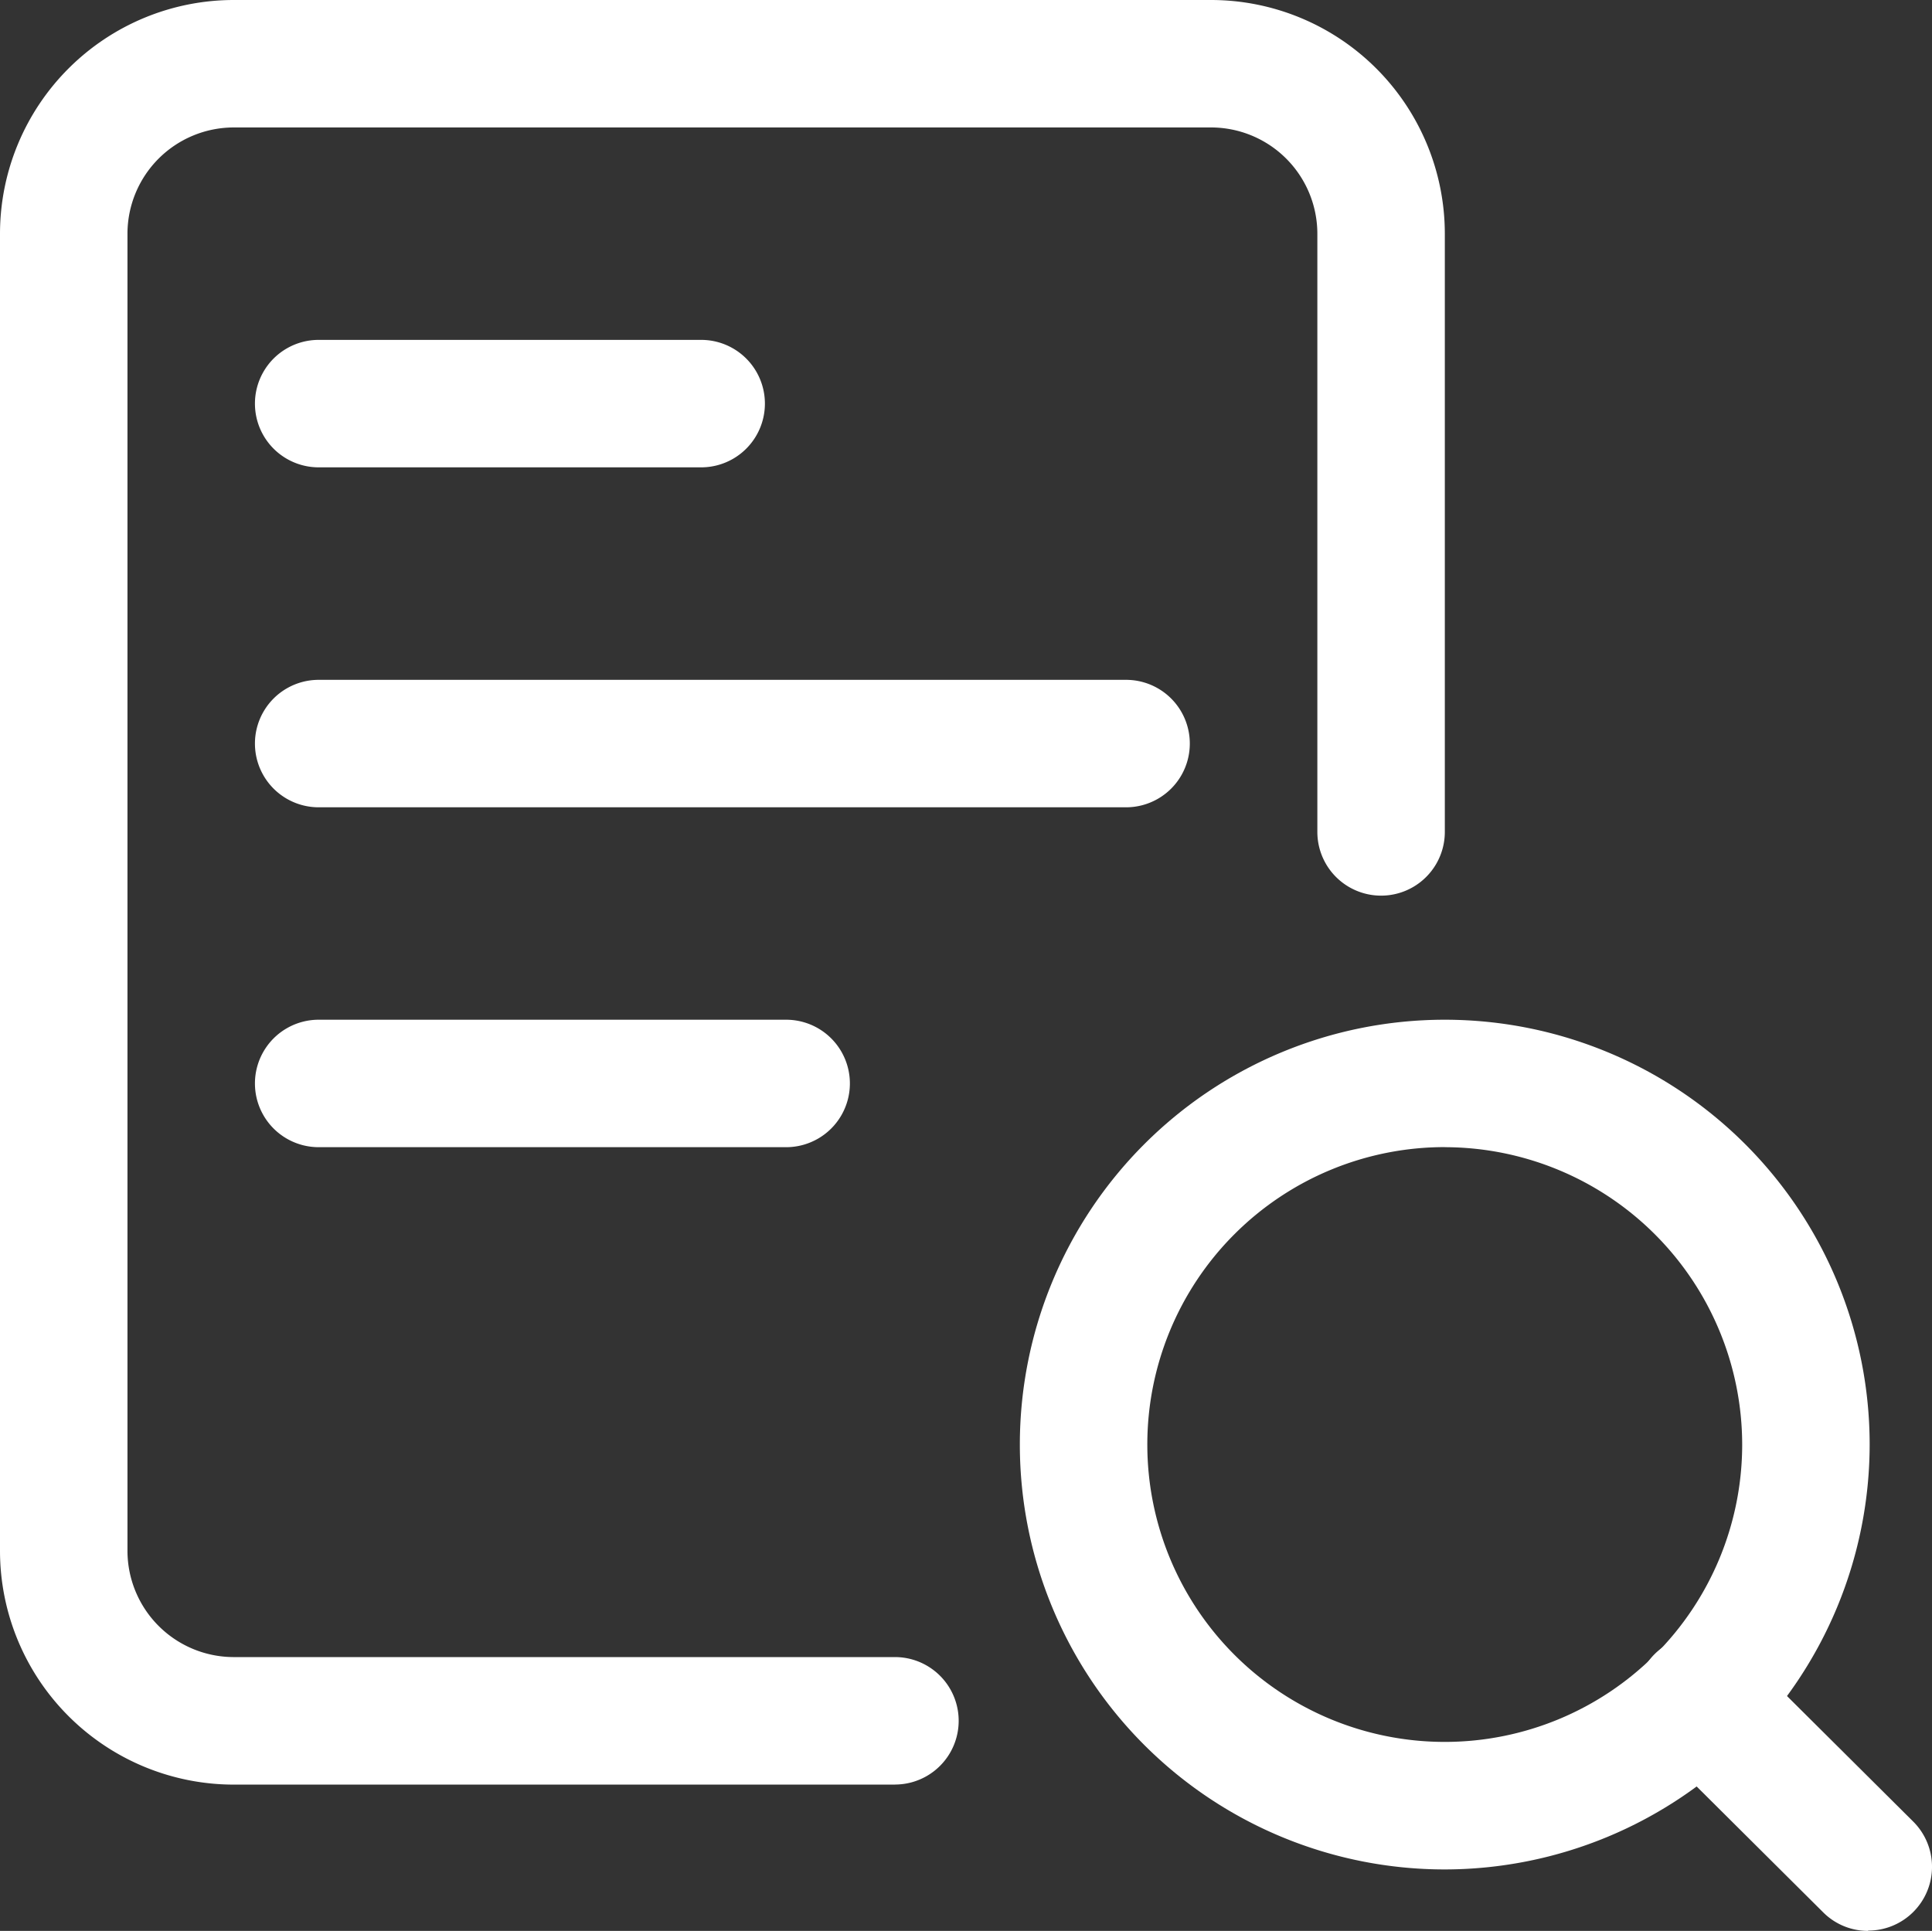
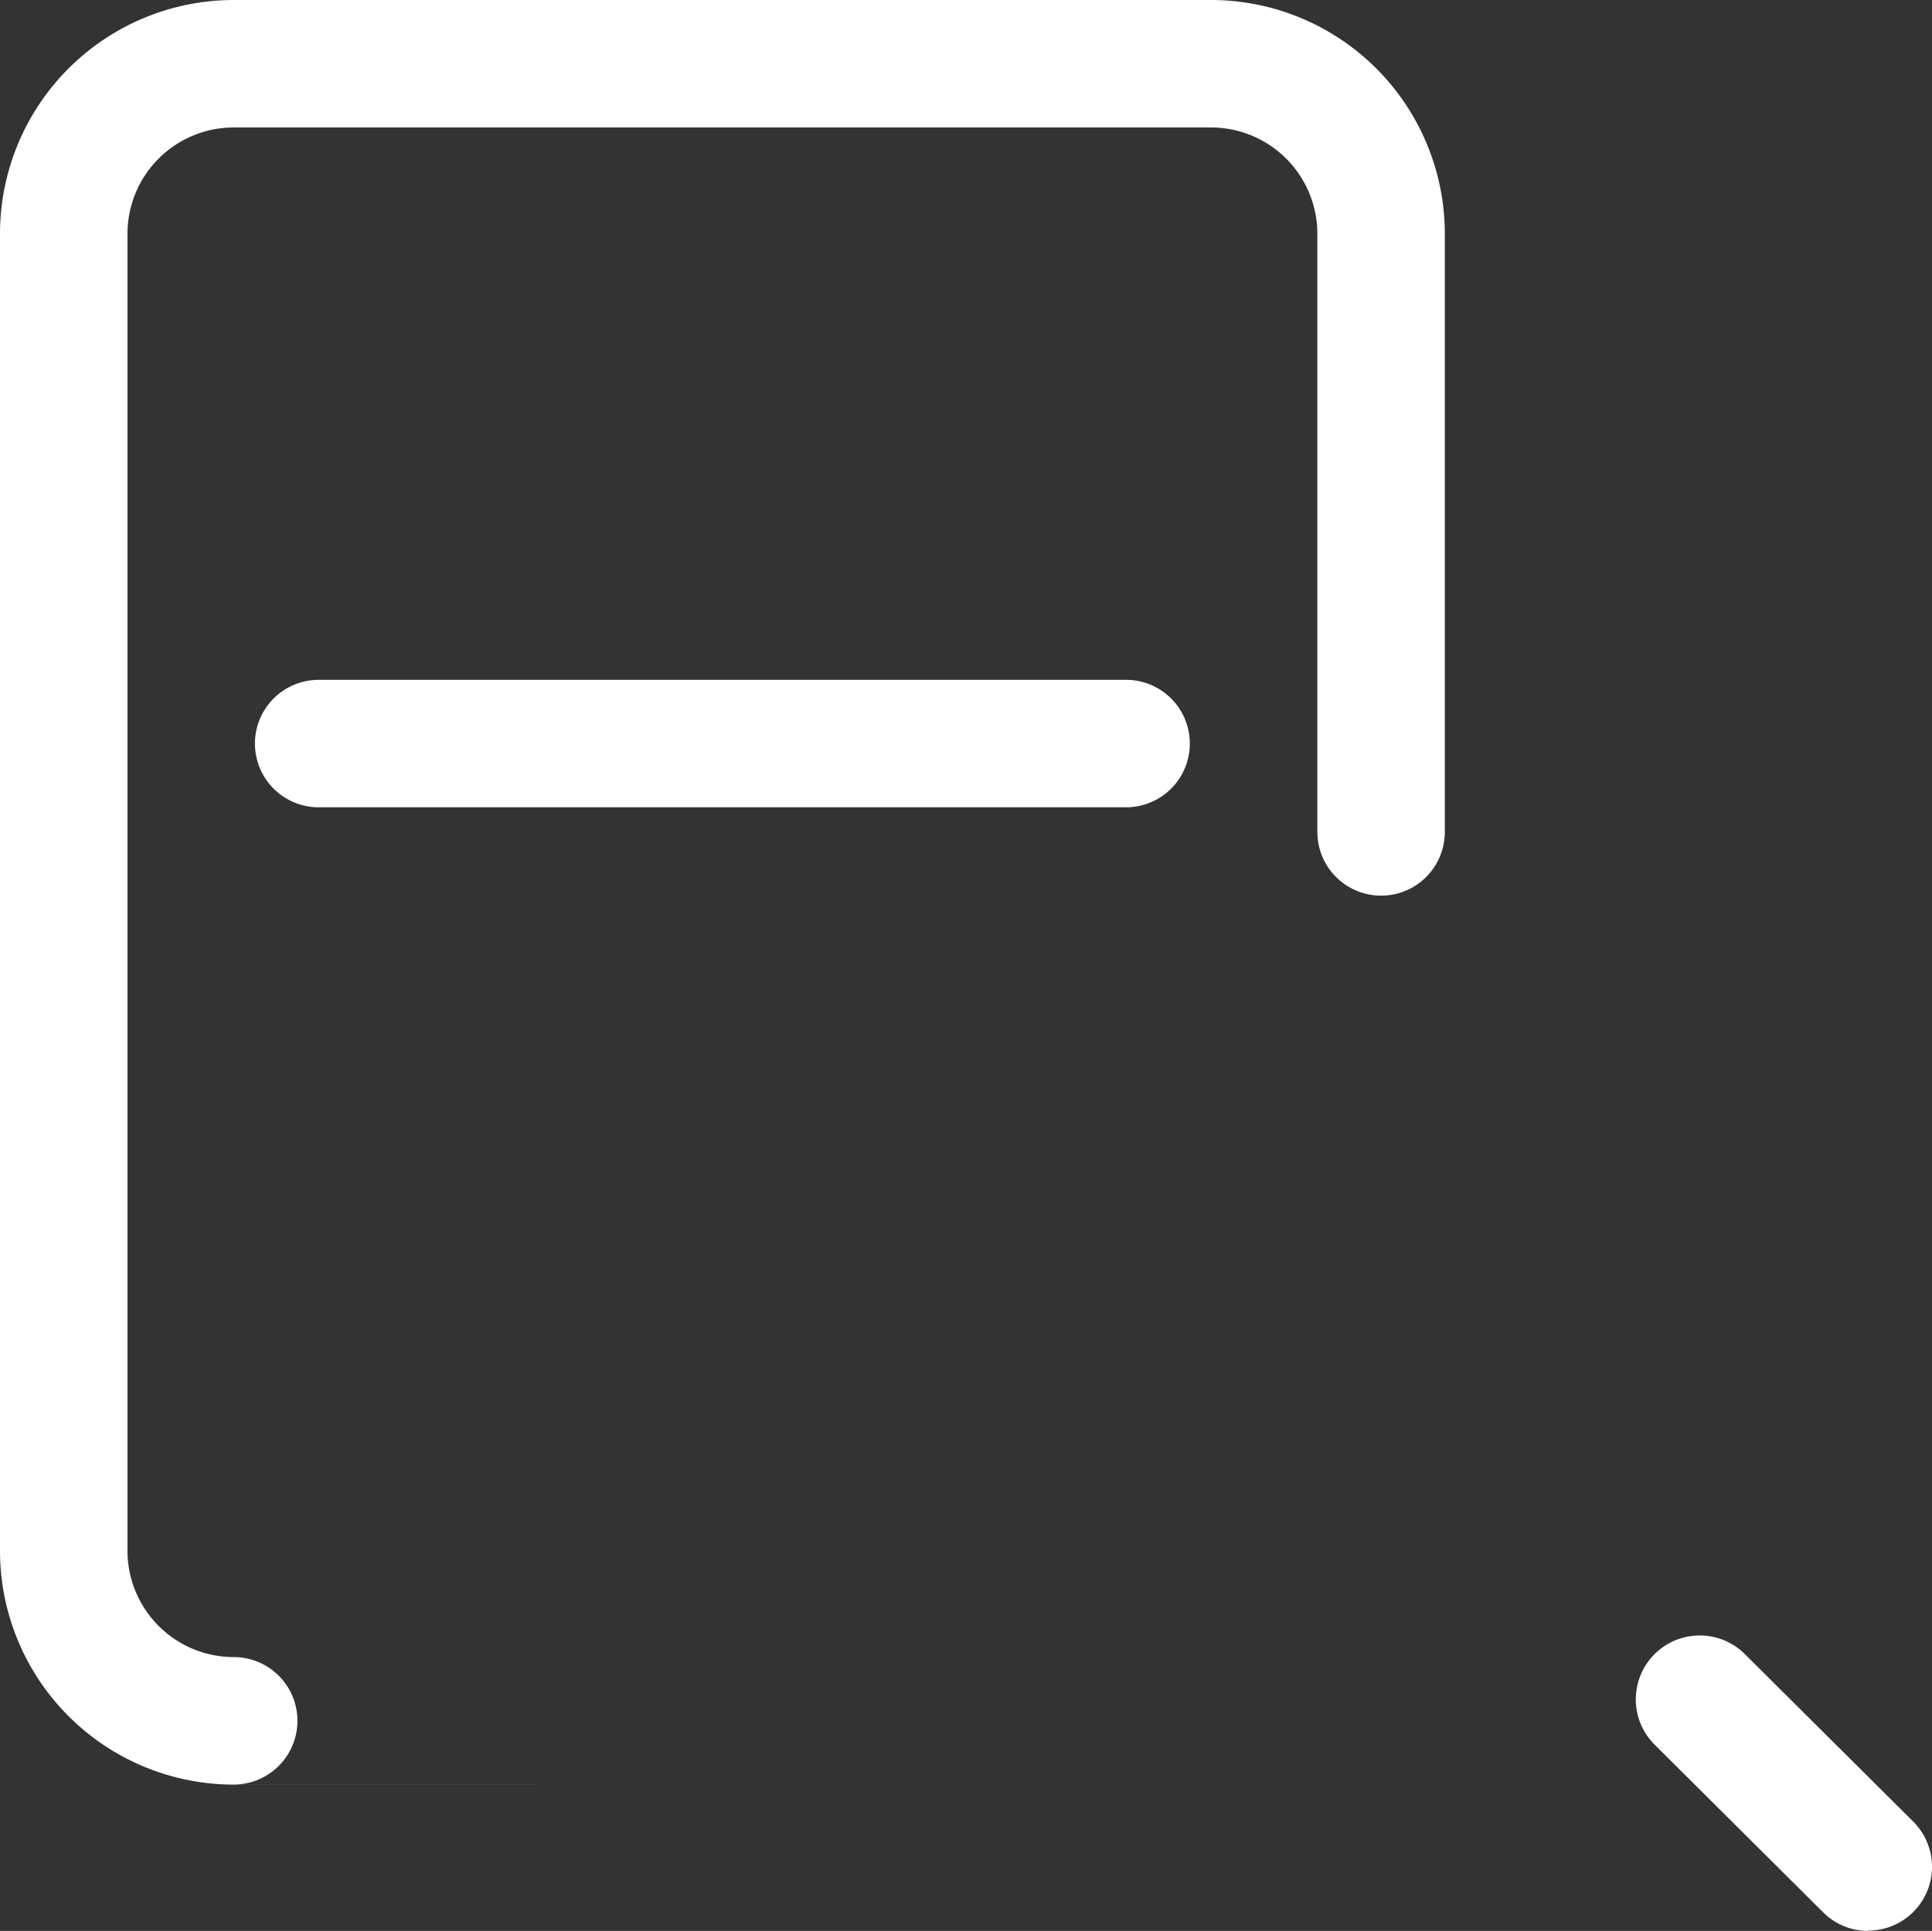
<svg xmlns="http://www.w3.org/2000/svg" id="paper" width="26.372" height="26.36" viewBox="0 0 26.372 26.36">
  <rect x="0" y="0" width="26.372" height="26.36" fill="#333333" stroke="none" />
-   <path id="Path_17938" data-name="Path 17938" d="M17.8,23.6a5.8,5.8,0,1,1,5.8-5.8A5.807,5.807,0,0,1,17.8,23.6Zm0-9.861a4.06,4.06,0,1,0,4.06,4.06A4.065,4.065,0,0,0,17.8,13.74Z" transform="translate(1.921 1.921)" fill="#fff" />
  <path id="Path_17939" data-name="Path 17939" d="M22.418,23.278a.863.863,0,0,1-.615-.255l-2.3-2.288A.87.87,0,0,1,20.736,19.5l2.3,2.288a.871.871,0,0,1-.616,1.486Z" transform="translate(3.082 3.082)" fill="#fff" />
-   <path id="Path_17940" data-name="Path 17940" d="M12.216,24.363H3.19A3.193,3.193,0,0,1,0,21.172V3.19A3.193,3.193,0,0,1,3.19,0H16.532a3.193,3.193,0,0,1,3.19,3.19v8.167a.87.87,0,1,1-1.74,0V3.19a1.452,1.452,0,0,0-1.45-1.45H3.19A1.452,1.452,0,0,0,1.74,3.19V21.172a1.452,1.452,0,0,0,1.45,1.45h9.026a.87.87,0,1,1,0,1.74Z" fill="#fff" />
+   <path id="Path_17940" data-name="Path 17940" d="M12.216,24.363H3.19A3.193,3.193,0,0,1,0,21.172V3.19A3.193,3.193,0,0,1,3.19,0H16.532a3.193,3.193,0,0,1,3.19,3.19v8.167a.87.87,0,1,1-1.74,0V3.19a1.452,1.452,0,0,0-1.45-1.45H3.19A1.452,1.452,0,0,0,1.74,3.19V21.172a1.452,1.452,0,0,0,1.45,1.45a.87.87,0,1,1,0,1.74Z" fill="#fff" />
  <path id="Path_17941" data-name="Path 17941" d="M14.891,9.74H3.87A.87.87,0,1,1,3.87,8H14.891a.87.87,0,1,1,0,1.74Z" transform="translate(0.48 1.281)" fill="#fff" />
-   <path id="Path_17942" data-name="Path 17942" d="M10.251,13.74H3.87a.87.87,0,1,1,0-1.74h6.381a.87.87,0,1,1,0,1.74Z" transform="translate(0.48 1.921)" fill="#fff" />
-   <path id="Path_17943" data-name="Path 17943" d="M9.091,5.74H3.87A.87.87,0,0,1,3.87,4H9.091a.87.87,0,1,1,0,1.74Z" transform="translate(0.48 0.64)" fill="#fff" />
</svg>